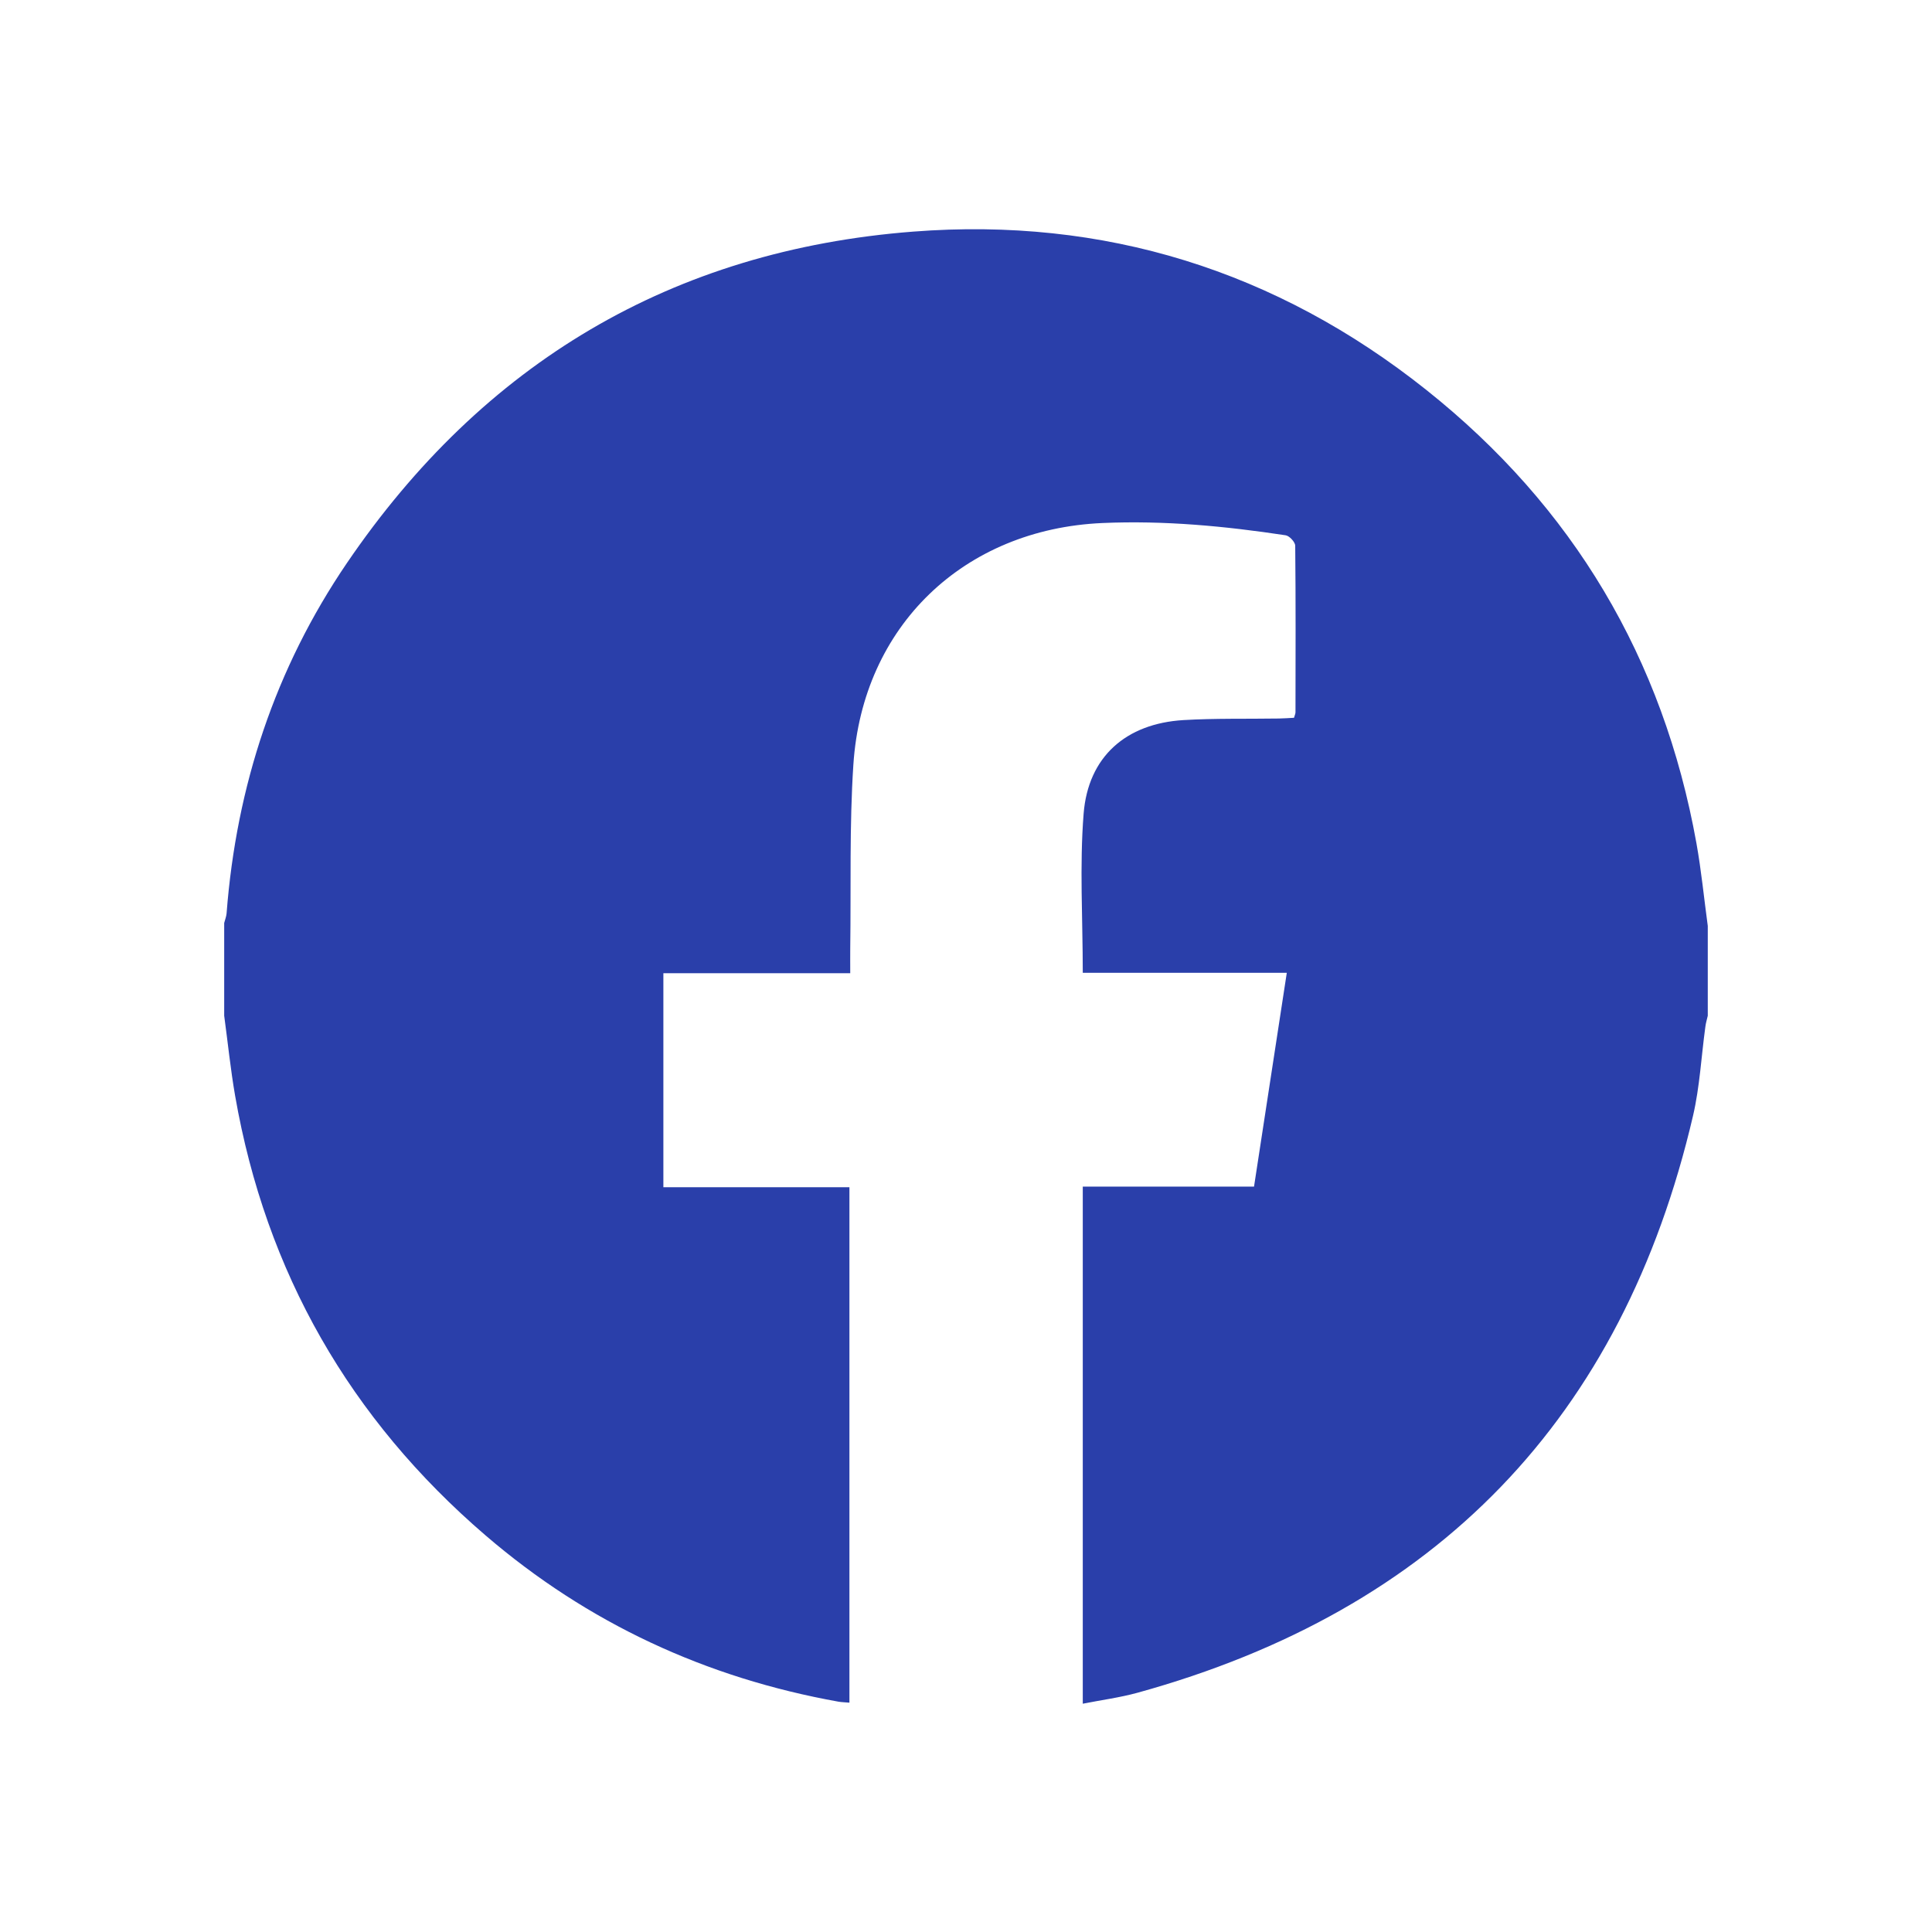
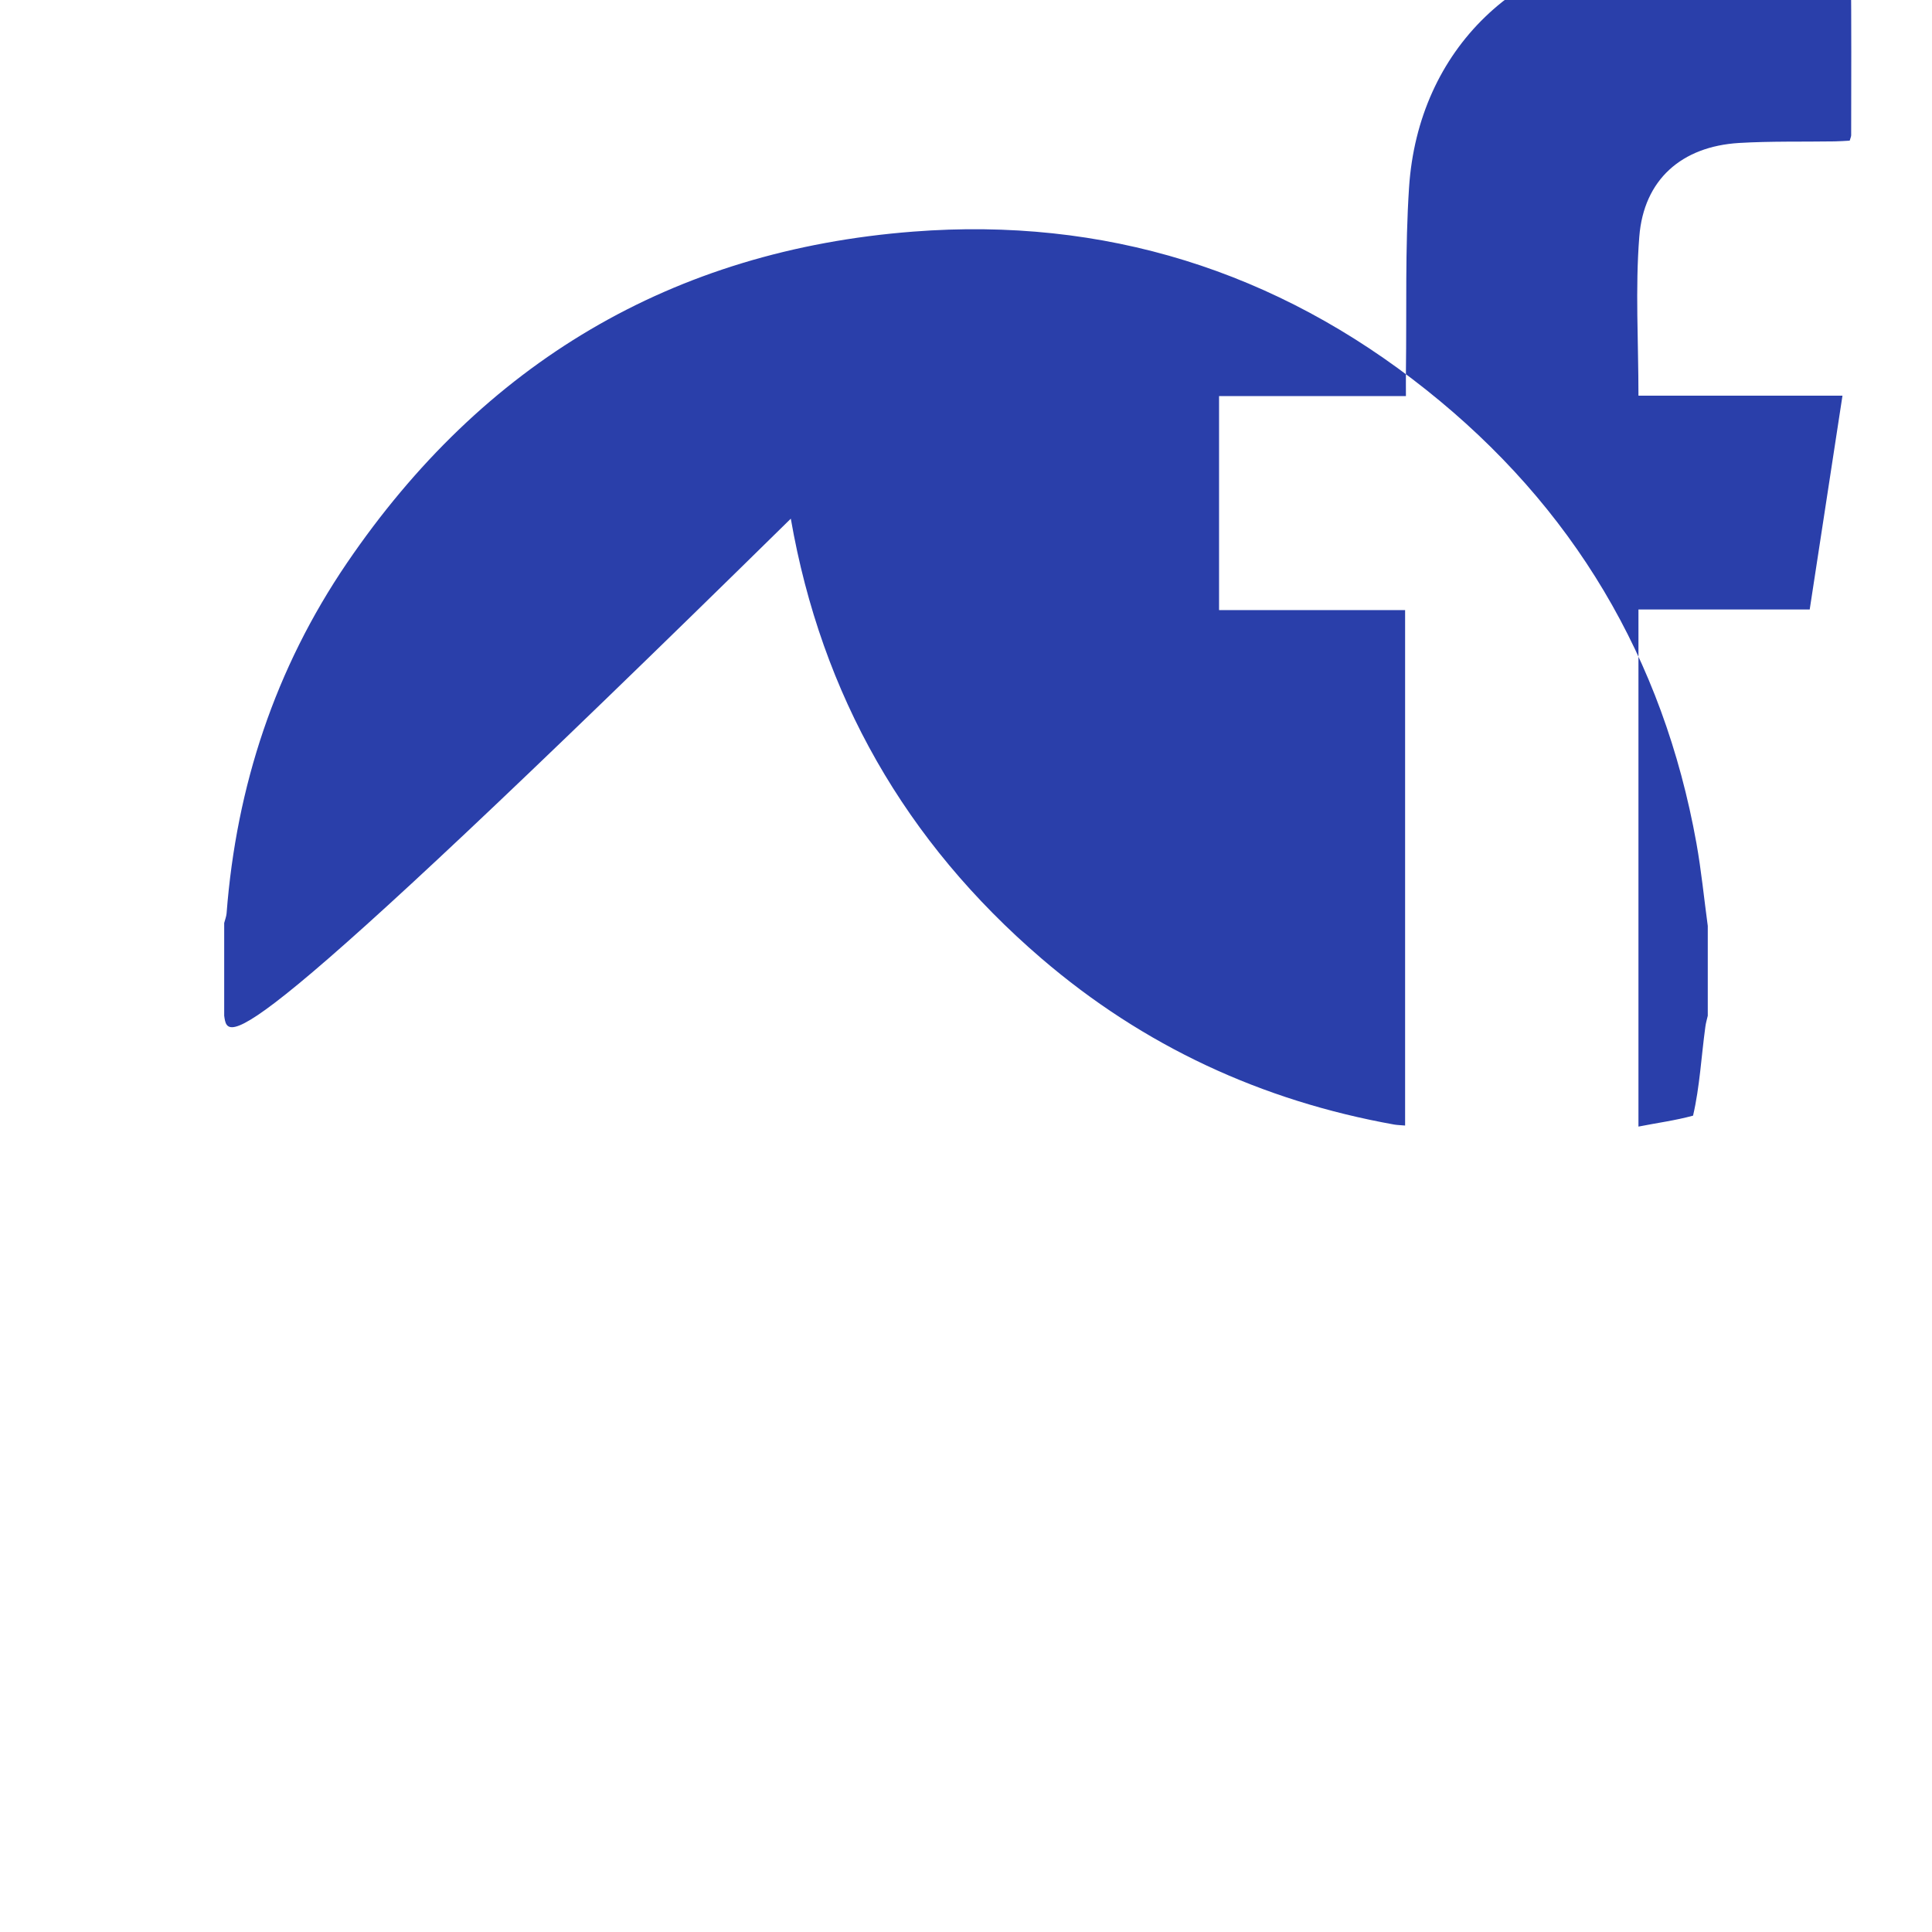
<svg xmlns="http://www.w3.org/2000/svg" version="1.0" id="圖層_1" x="0px" y="0px" width="50px" height="50px" viewBox="0 0 50 50" style="enable-background:new 0 0 50 50;" xml:space="preserve">
  <g>
    <g>
-       <path style="fill-rule:evenodd;clip-rule:evenodd;fill:#2A3FAA;" d="M5.802,26.286c0-0.799,0-1.6,0-2.399    c0.021-0.083,0.055-0.166,0.062-0.25c0.253-3.293,1.259-6.34,3.115-9.067c3.519-5.17,8.415-8.094,14.656-8.576    c4.933-0.382,9.397,1.008,13.278,4.097c3.797,3.021,6.13,6.946,6.99,11.729c0.127,0.709,0.197,1.428,0.294,2.143    c0,0.775,0,1.55,0,2.324c-0.022,0.097-0.051,0.191-0.063,0.289c-0.105,0.767-0.144,1.548-0.318,2.297    c-1.824,7.83-6.638,12.799-14.381,14.936c-0.459,0.126-0.936,0.188-1.413,0.283c0-4.496,0-8.925,0-13.383c1.484,0,2.942,0,4.432,0    c0.282-1.842,0.561-3.663,0.848-5.533c-1.79,0-3.531,0-5.28,0c0-1.403-0.085-2.768,0.022-4.118    c0.117-1.477,1.099-2.332,2.58-2.422c0.822-0.049,1.648-0.028,2.474-0.041c0.132-0.002,0.265-0.012,0.391-0.019    c0.02-0.071,0.038-0.106,0.038-0.141c0.002-1.438,0.008-2.875-0.007-4.312c-0.001-0.095-0.151-0.256-0.249-0.27    c-1.571-0.238-3.148-0.387-4.741-0.317c-3.584,0.157-6.21,2.665-6.445,6.254c-0.104,1.58-0.059,3.17-0.081,4.757    c-0.002,0.196,0,0.393,0,0.64c-1.642,0-3.244,0-4.836,0c0,1.87,0,3.688,0,5.539c1.624,0,3.217,0,4.815,0c0,4.465,0,8.896,0,13.339    c-0.107-0.01-0.195-0.011-0.28-0.025c-3.431-0.615-6.491-2.031-9.136-4.303c-3.512-3.017-5.686-6.81-6.482-11.378    C5.966,27.673,5.896,26.978,5.802,26.286z" />
+       <path style="fill-rule:evenodd;clip-rule:evenodd;fill:#2A3FAA;" d="M5.802,26.286c0-0.799,0-1.6,0-2.399    c0.021-0.083,0.055-0.166,0.062-0.25c0.253-3.293,1.259-6.34,3.115-9.067c3.519-5.17,8.415-8.094,14.656-8.576    c4.933-0.382,9.397,1.008,13.278,4.097c3.797,3.021,6.13,6.946,6.99,11.729c0.127,0.709,0.197,1.428,0.294,2.143    c0,0.775,0,1.55,0,2.324c-0.022,0.097-0.051,0.191-0.063,0.289c-0.105,0.767-0.144,1.548-0.318,2.297    c-0.459,0.126-0.936,0.188-1.413,0.283c0-4.496,0-8.925,0-13.383c1.484,0,2.942,0,4.432,0    c0.282-1.842,0.561-3.663,0.848-5.533c-1.79,0-3.531,0-5.28,0c0-1.403-0.085-2.768,0.022-4.118    c0.117-1.477,1.099-2.332,2.58-2.422c0.822-0.049,1.648-0.028,2.474-0.041c0.132-0.002,0.265-0.012,0.391-0.019    c0.02-0.071,0.038-0.106,0.038-0.141c0.002-1.438,0.008-2.875-0.007-4.312c-0.001-0.095-0.151-0.256-0.249-0.27    c-1.571-0.238-3.148-0.387-4.741-0.317c-3.584,0.157-6.21,2.665-6.445,6.254c-0.104,1.58-0.059,3.17-0.081,4.757    c-0.002,0.196,0,0.393,0,0.64c-1.642,0-3.244,0-4.836,0c0,1.87,0,3.688,0,5.539c1.624,0,3.217,0,4.815,0c0,4.465,0,8.896,0,13.339    c-0.107-0.01-0.195-0.011-0.28-0.025c-3.431-0.615-6.491-2.031-9.136-4.303c-3.512-3.017-5.686-6.81-6.482-11.378    C5.966,27.673,5.896,26.978,5.802,26.286z" />
    </g>
  </g>
</svg>